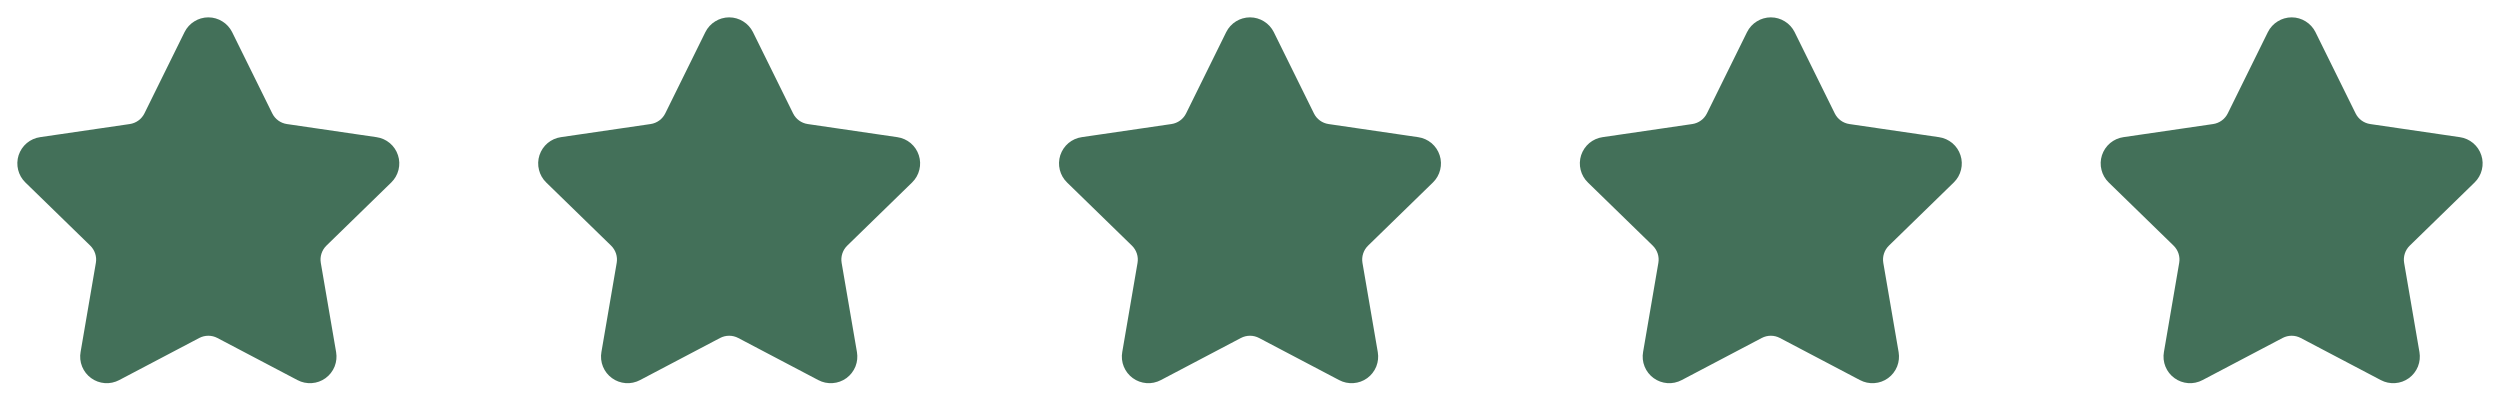
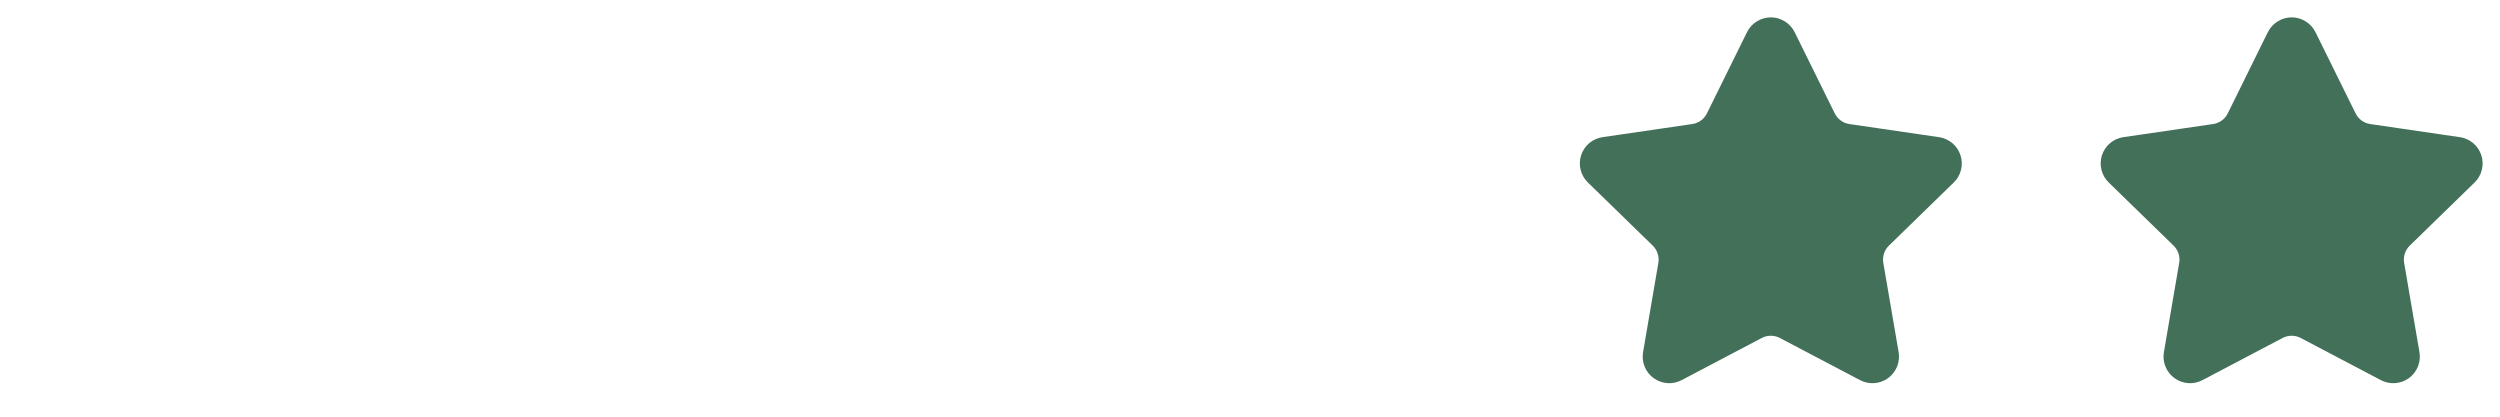
<svg xmlns="http://www.w3.org/2000/svg" width="96" height="16" viewBox="0 0 96 16" fill="none">
-   <path d="M7.683 1.53C7.712 1.471 7.758 1.421 7.814 1.387C7.869 1.352 7.934 1.333 8 1.333C8.066 1.333 8.13 1.352 8.186 1.387C8.242 1.421 8.287 1.471 8.317 1.53L9.857 4.649C9.958 4.855 10.108 5.032 10.293 5.167C10.478 5.302 10.693 5.389 10.92 5.423L14.364 5.927C14.429 5.936 14.491 5.964 14.541 6.006C14.591 6.049 14.629 6.104 14.649 6.167C14.67 6.23 14.672 6.297 14.656 6.361C14.64 6.425 14.607 6.483 14.56 6.529L12.069 8.955C11.905 9.115 11.782 9.312 11.711 9.531C11.64 9.749 11.623 9.981 11.662 10.207L12.25 13.633C12.261 13.699 12.254 13.766 12.23 13.827C12.205 13.889 12.163 13.942 12.11 13.981C12.056 14.02 11.993 14.043 11.927 14.047C11.86 14.052 11.794 14.038 11.736 14.007L8.657 12.388C8.454 12.282 8.229 12.226 8 12.226C7.77 12.226 7.545 12.282 7.342 12.388L4.264 14.007C4.205 14.038 4.139 14.052 4.074 14.047C4.008 14.042 3.944 14.019 3.891 13.98C3.837 13.941 3.796 13.888 3.771 13.827C3.746 13.766 3.739 13.699 3.751 13.633L4.338 10.207C4.377 9.981 4.36 9.749 4.289 9.531C4.218 9.313 4.095 9.115 3.931 8.955L1.44 6.53C1.392 6.484 1.359 6.426 1.343 6.361C1.327 6.297 1.329 6.23 1.349 6.167C1.37 6.104 1.407 6.048 1.458 6.005C1.509 5.963 1.57 5.935 1.636 5.926L5.079 5.423C5.306 5.39 5.521 5.302 5.707 5.167C5.892 5.033 6.042 4.855 6.144 4.649L7.683 1.53Z" fill="#437059" stroke="#437059" stroke-width="1.333" stroke-linecap="round" stroke-linejoin="round" />
-   <path d="M27.683 1.53C27.712 1.471 27.758 1.421 27.814 1.387C27.869 1.352 27.934 1.333 28 1.333C28.066 1.333 28.13 1.352 28.186 1.387C28.242 1.421 28.287 1.471 28.317 1.53L29.857 4.649C29.958 4.855 30.108 5.032 30.293 5.167C30.478 5.302 30.693 5.389 30.92 5.423L34.364 5.927C34.429 5.936 34.49 5.964 34.541 6.006C34.591 6.049 34.629 6.104 34.649 6.167C34.67 6.23 34.672 6.297 34.656 6.361C34.641 6.425 34.607 6.483 34.56 6.529L32.069 8.955C31.905 9.115 31.782 9.312 31.711 9.531C31.64 9.749 31.623 9.981 31.662 10.207L32.25 13.633C32.261 13.699 32.254 13.766 32.23 13.827C32.205 13.889 32.163 13.942 32.11 13.981C32.056 14.02 31.993 14.043 31.927 14.047C31.86 14.052 31.794 14.038 31.736 14.007L28.657 12.388C28.454 12.282 28.229 12.226 28 12.226C27.77 12.226 27.545 12.282 27.342 12.388L24.264 14.007C24.206 14.038 24.14 14.052 24.073 14.047C24.008 14.042 23.944 14.019 23.891 13.98C23.837 13.941 23.796 13.888 23.771 13.827C23.746 13.766 23.739 13.699 23.751 13.633L24.338 10.207C24.377 9.981 24.36 9.749 24.289 9.531C24.218 9.313 24.095 9.115 23.931 8.955L21.44 6.53C21.392 6.484 21.359 6.426 21.343 6.361C21.326 6.297 21.329 6.23 21.349 6.167C21.37 6.104 21.407 6.048 21.458 6.005C21.509 5.963 21.57 5.935 21.636 5.926L25.079 5.423C25.306 5.39 25.521 5.302 25.707 5.167C25.892 5.033 26.042 4.855 26.144 4.649L27.683 1.53Z" fill="#437059" stroke="#437059" stroke-width="1.333" stroke-linecap="round" stroke-linejoin="round" />
-   <path d="M47.683 1.53C47.712 1.471 47.758 1.421 47.813 1.387C47.87 1.352 47.934 1.333 48 1.333C48.066 1.333 48.13 1.352 48.186 1.387C48.242 1.421 48.287 1.471 48.317 1.53L49.857 4.649C49.958 4.855 50.108 5.032 50.293 5.167C50.478 5.302 50.693 5.389 50.92 5.423L54.364 5.927C54.429 5.936 54.49 5.964 54.541 6.006C54.591 6.049 54.629 6.104 54.649 6.167C54.67 6.23 54.672 6.297 54.656 6.361C54.641 6.425 54.607 6.483 54.56 6.529L52.069 8.955C51.905 9.115 51.782 9.312 51.711 9.531C51.64 9.749 51.623 9.981 51.662 10.207L52.25 13.633C52.261 13.699 52.254 13.766 52.23 13.827C52.205 13.889 52.163 13.942 52.11 13.981C52.056 14.02 51.993 14.043 51.926 14.047C51.86 14.052 51.794 14.038 51.736 14.007L48.657 12.388C48.454 12.282 48.229 12.226 48 12.226C47.77 12.226 47.545 12.282 47.342 12.388L44.264 14.007C44.206 14.038 44.139 14.052 44.074 14.047C44.008 14.042 43.944 14.019 43.891 13.98C43.837 13.941 43.796 13.888 43.771 13.827C43.746 13.766 43.739 13.699 43.751 13.633L44.338 10.207C44.377 9.981 44.36 9.749 44.289 9.531C44.218 9.313 44.095 9.115 43.931 8.955L41.44 6.53C41.392 6.484 41.359 6.426 41.343 6.361C41.327 6.297 41.329 6.23 41.349 6.167C41.37 6.104 41.407 6.048 41.458 6.005C41.509 5.963 41.57 5.935 41.636 5.926L45.079 5.423C45.306 5.39 45.522 5.302 45.707 5.167C45.892 5.033 46.042 4.855 46.144 4.649L47.683 1.53Z" fill="#437059" stroke="#437059" stroke-width="1.333" stroke-linecap="round" stroke-linejoin="round" />
  <path d="M67.683 1.53C67.712 1.471 67.758 1.421 67.814 1.387C67.87 1.352 67.934 1.333 68 1.333C68.066 1.333 68.13 1.352 68.186 1.387C68.242 1.421 68.287 1.471 68.317 1.53L69.857 4.649C69.958 4.855 70.108 5.032 70.293 5.167C70.478 5.302 70.693 5.389 70.92 5.423L74.364 5.927C74.429 5.936 74.49 5.964 74.541 6.006C74.591 6.049 74.629 6.104 74.649 6.167C74.67 6.23 74.672 6.297 74.656 6.361C74.641 6.425 74.607 6.483 74.56 6.529L72.069 8.955C71.905 9.115 71.782 9.312 71.711 9.531C71.64 9.749 71.623 9.981 71.662 10.207L72.25 13.633C72.261 13.699 72.254 13.766 72.23 13.827C72.205 13.889 72.163 13.942 72.11 13.981C72.056 14.02 71.993 14.043 71.927 14.047C71.86 14.052 71.794 14.038 71.736 14.007L68.657 12.388C68.454 12.282 68.229 12.226 68 12.226C67.77 12.226 67.545 12.282 67.342 12.388L64.264 14.007C64.206 14.038 64.139 14.052 64.073 14.047C64.008 14.042 63.944 14.019 63.891 13.98C63.837 13.941 63.796 13.888 63.771 13.827C63.746 13.766 63.739 13.699 63.751 13.633L64.338 10.207C64.377 9.981 64.36 9.749 64.289 9.531C64.218 9.313 64.095 9.115 63.931 8.955L61.44 6.53C61.392 6.484 61.359 6.426 61.343 6.361C61.327 6.297 61.329 6.23 61.349 6.167C61.37 6.104 61.407 6.048 61.458 6.005C61.509 5.963 61.57 5.935 61.636 5.926L65.079 5.423C65.306 5.39 65.522 5.302 65.707 5.167C65.892 5.033 66.042 4.855 66.144 4.649L67.683 1.53Z" fill="#437059" stroke="#437059" stroke-width="1.333" stroke-linecap="round" stroke-linejoin="round" />
  <path d="M87.683 1.53C87.712 1.471 87.758 1.421 87.814 1.387C87.87 1.352 87.934 1.333 88 1.333C88.066 1.333 88.13 1.352 88.186 1.387C88.242 1.421 88.287 1.471 88.317 1.53L89.857 4.649C89.958 4.855 90.108 5.032 90.293 5.167C90.478 5.302 90.693 5.389 90.92 5.423L94.364 5.927C94.429 5.936 94.49 5.964 94.541 6.006C94.591 6.049 94.629 6.104 94.649 6.167C94.67 6.23 94.672 6.297 94.656 6.361C94.641 6.425 94.607 6.483 94.56 6.529L92.069 8.955C91.905 9.115 91.782 9.312 91.711 9.531C91.64 9.749 91.623 9.981 91.662 10.207L92.25 13.633C92.261 13.699 92.254 13.766 92.23 13.827C92.205 13.889 92.163 13.942 92.11 13.981C92.056 14.02 91.993 14.043 91.927 14.047C91.86 14.052 91.794 14.038 91.736 14.007L88.657 12.388C88.454 12.282 88.229 12.226 88 12.226C87.77 12.226 87.545 12.282 87.342 12.388L84.264 14.007C84.206 14.038 84.139 14.052 84.073 14.047C84.008 14.042 83.944 14.019 83.891 13.98C83.837 13.941 83.796 13.888 83.771 13.827C83.746 13.766 83.739 13.699 83.751 13.633L84.338 10.207C84.377 9.981 84.36 9.749 84.289 9.531C84.218 9.313 84.095 9.115 83.931 8.955L81.44 6.53C81.392 6.484 81.359 6.426 81.343 6.361C81.326 6.297 81.329 6.23 81.349 6.167C81.37 6.104 81.407 6.048 81.458 6.005C81.509 5.963 81.57 5.935 81.636 5.926L85.079 5.423C85.306 5.39 85.522 5.302 85.707 5.167C85.892 5.033 86.042 4.855 86.144 4.649L87.683 1.53Z" fill="#437059" stroke="#437059" stroke-width="1.333" stroke-linecap="round" stroke-linejoin="round" />
</svg>